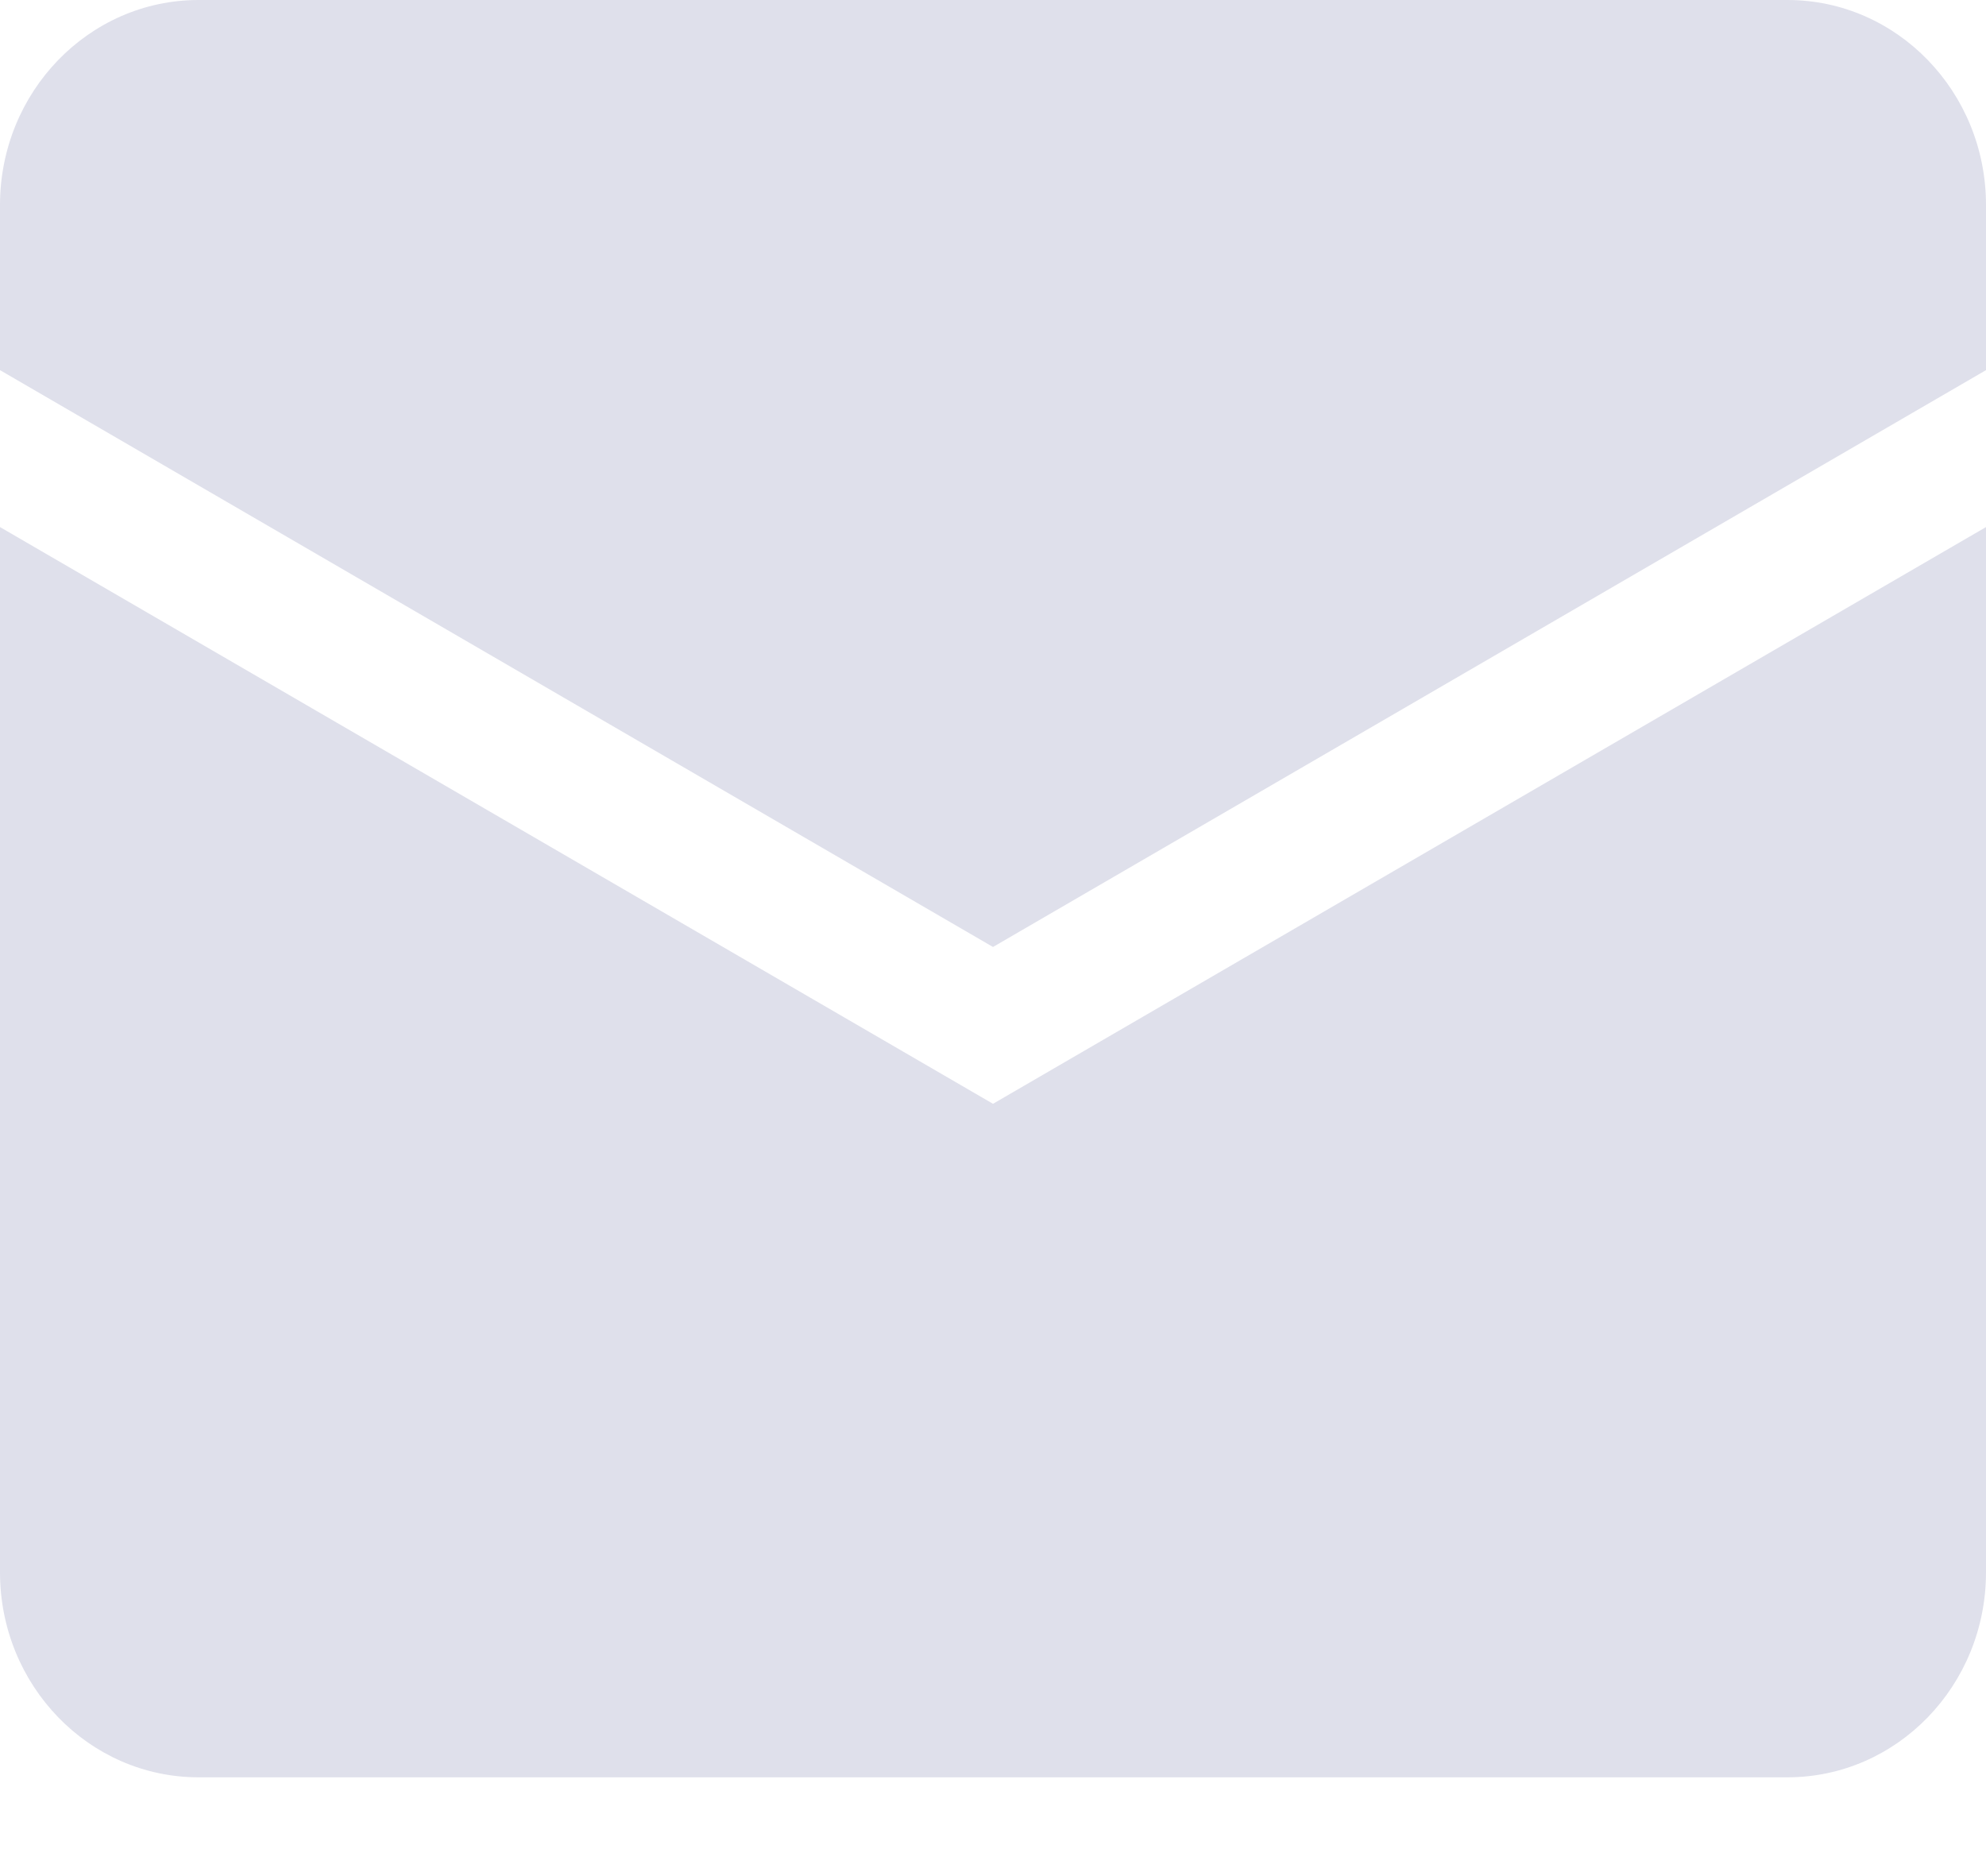
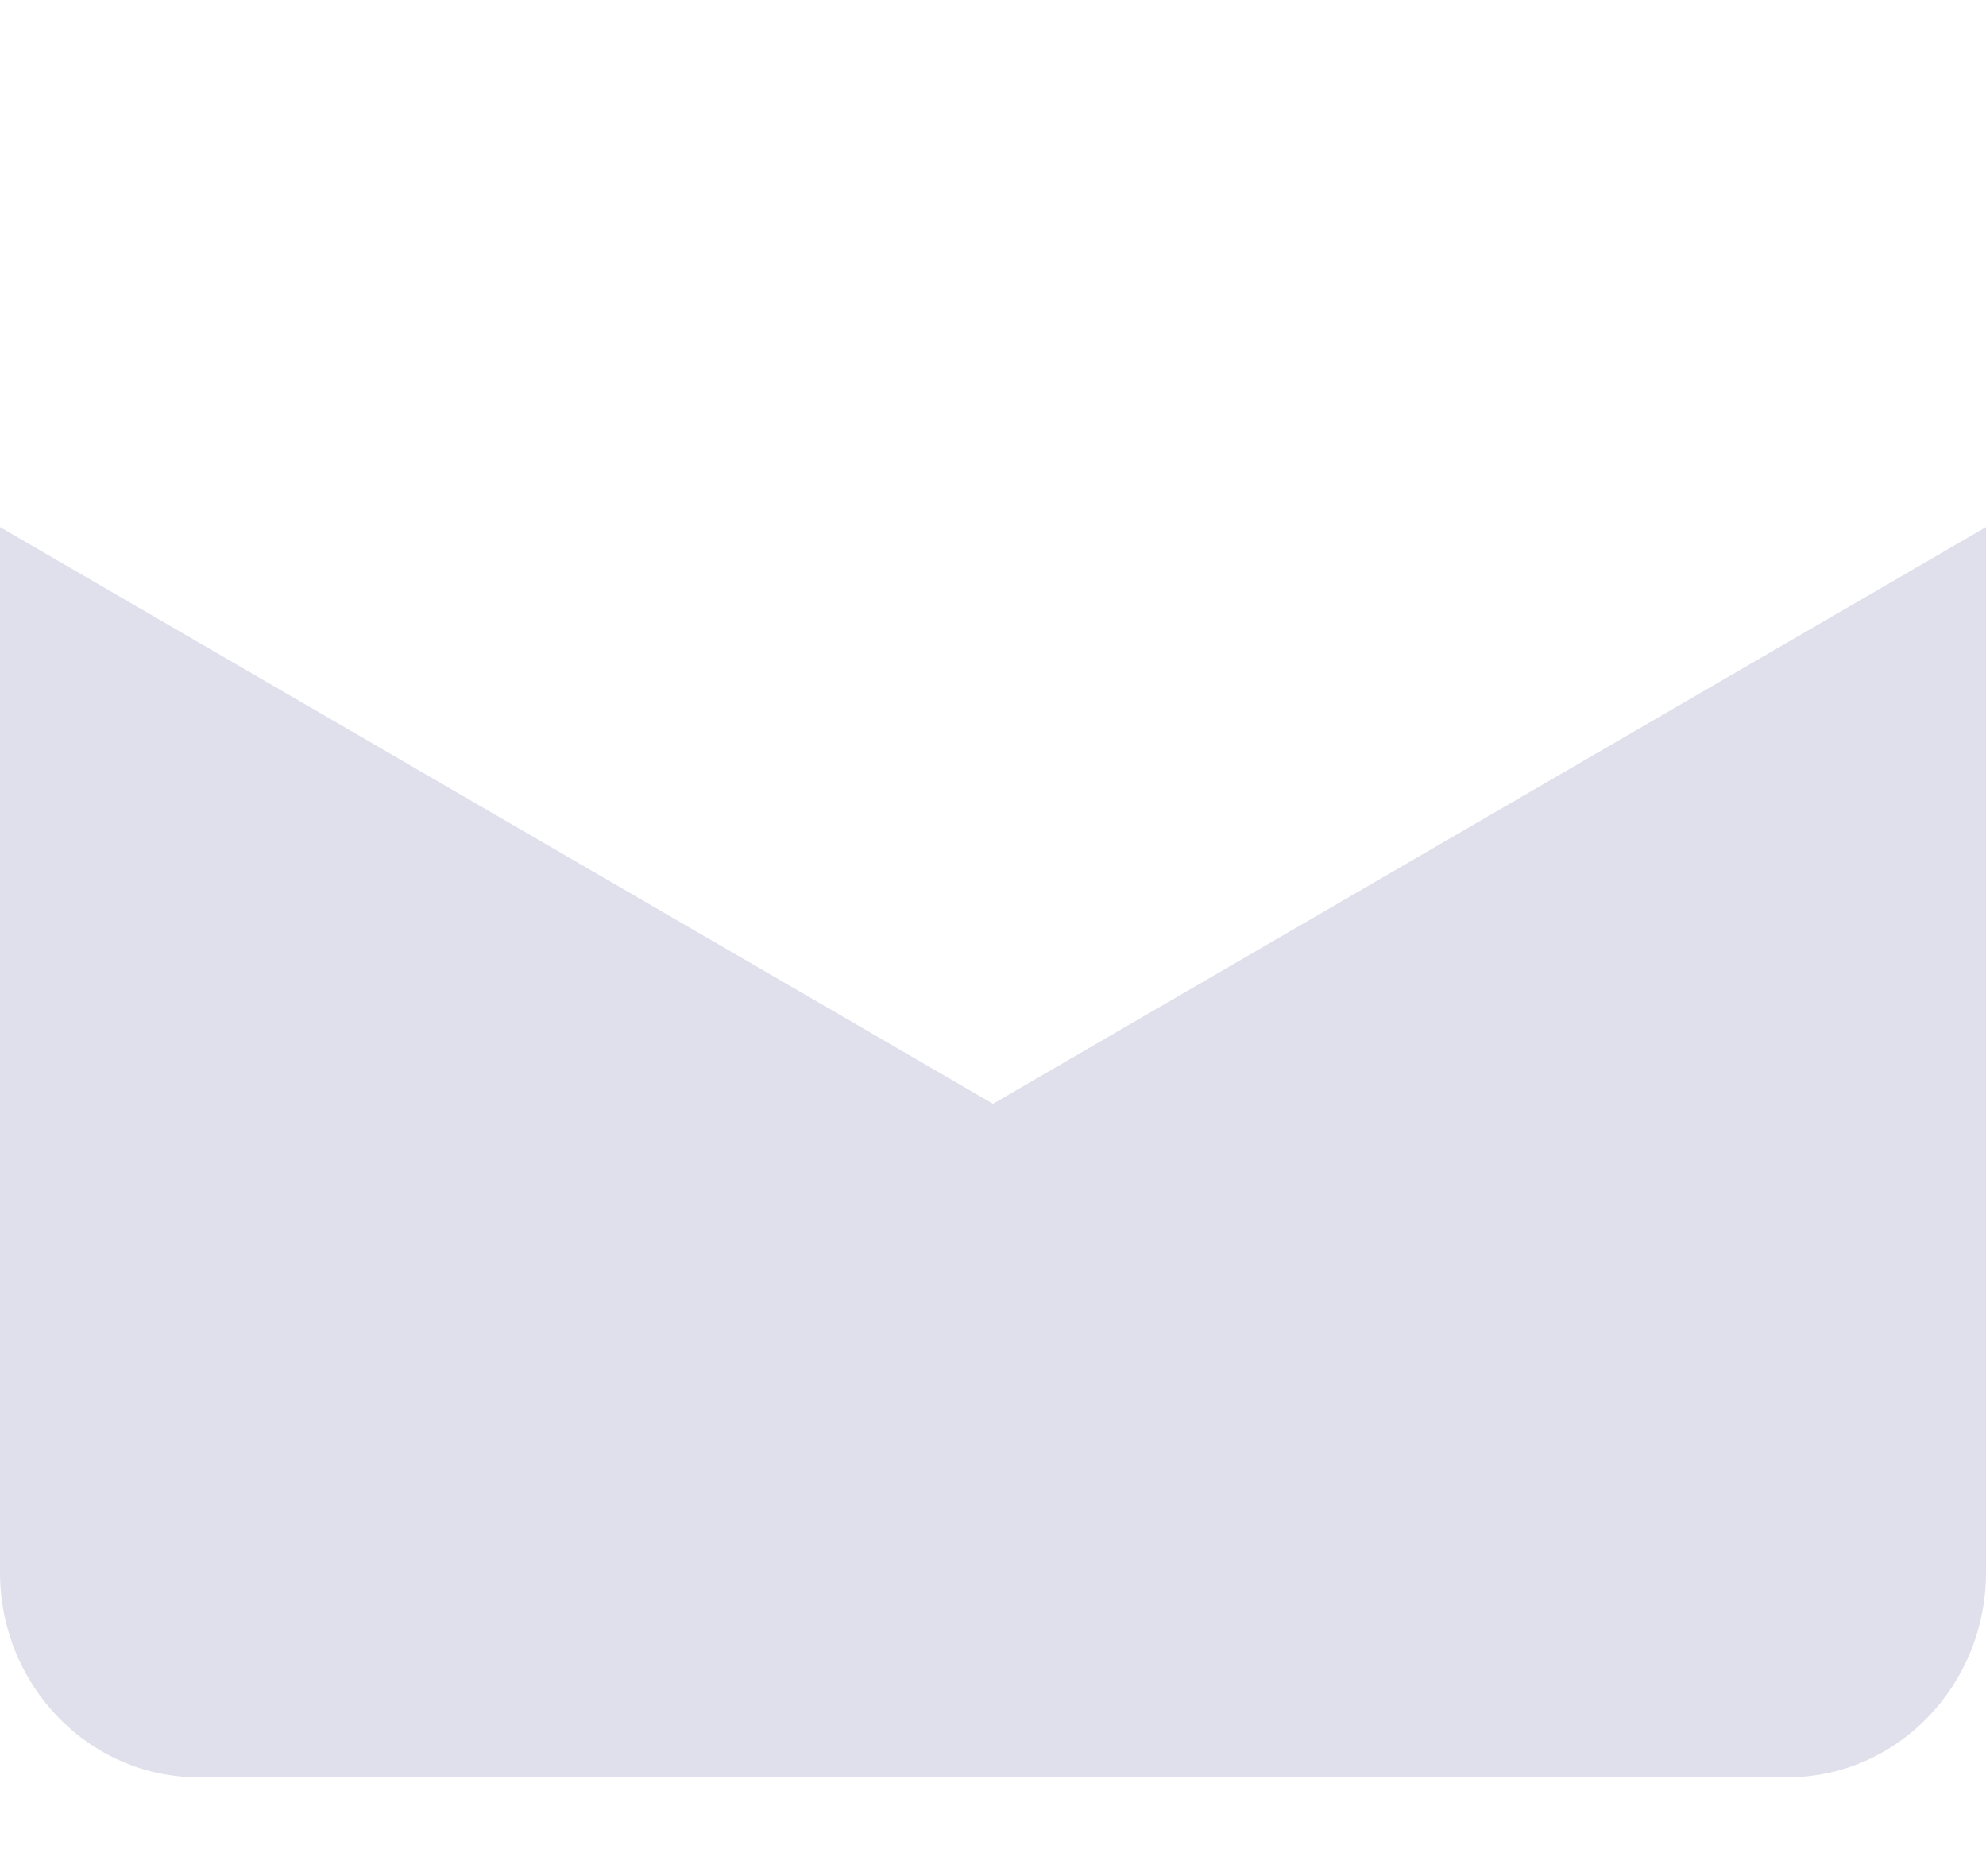
<svg xmlns="http://www.w3.org/2000/svg" width="18" height="17" viewBox="0 0 18 17" fill="none">
-   <path d="M0 1.858C0 0.832 0.806 0 1.8 0H16.2C17.194 0 18 0.832 18 1.858V3.354L9 8.581L0 3.354V1.858Z" fill="#DFE0EB" />
  <path d="M0 4.776V14.247C0 15.273 0.806 16.105 1.8 16.105H16.2C17.194 16.105 18 15.273 18 14.247V4.776L9 10.002L0 4.776Z" fill="#DFE0EB" />
</svg>